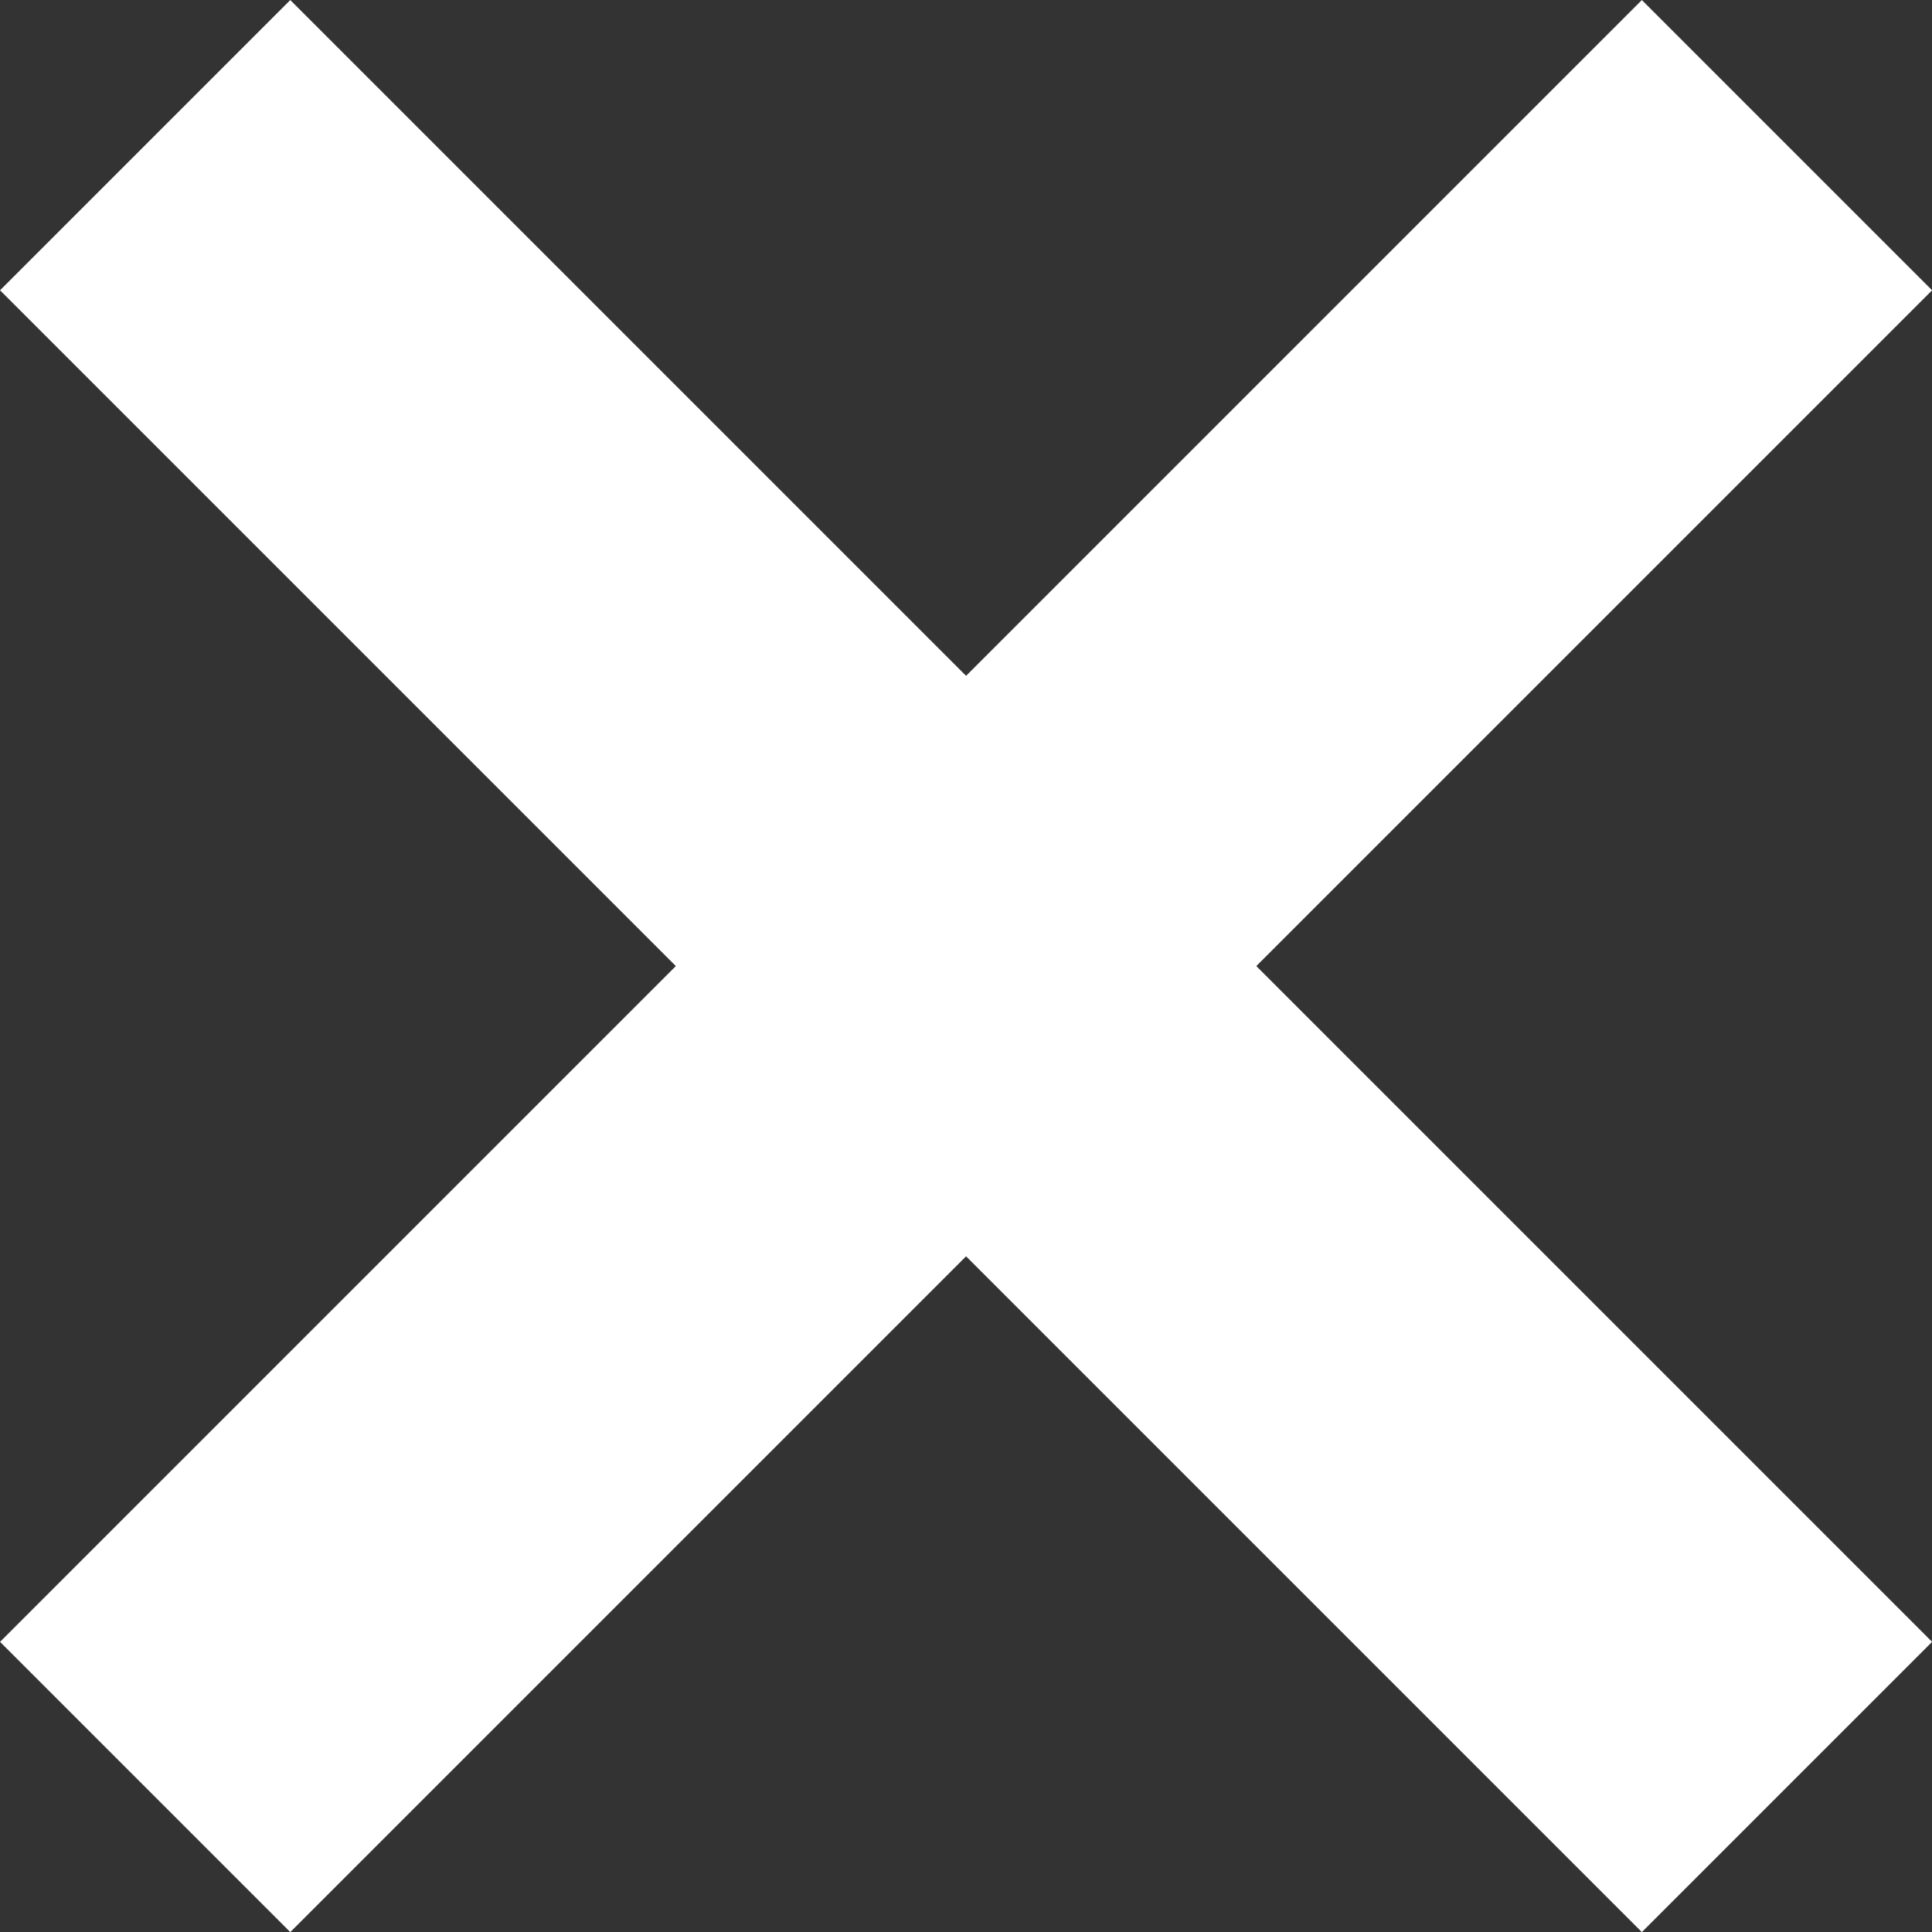
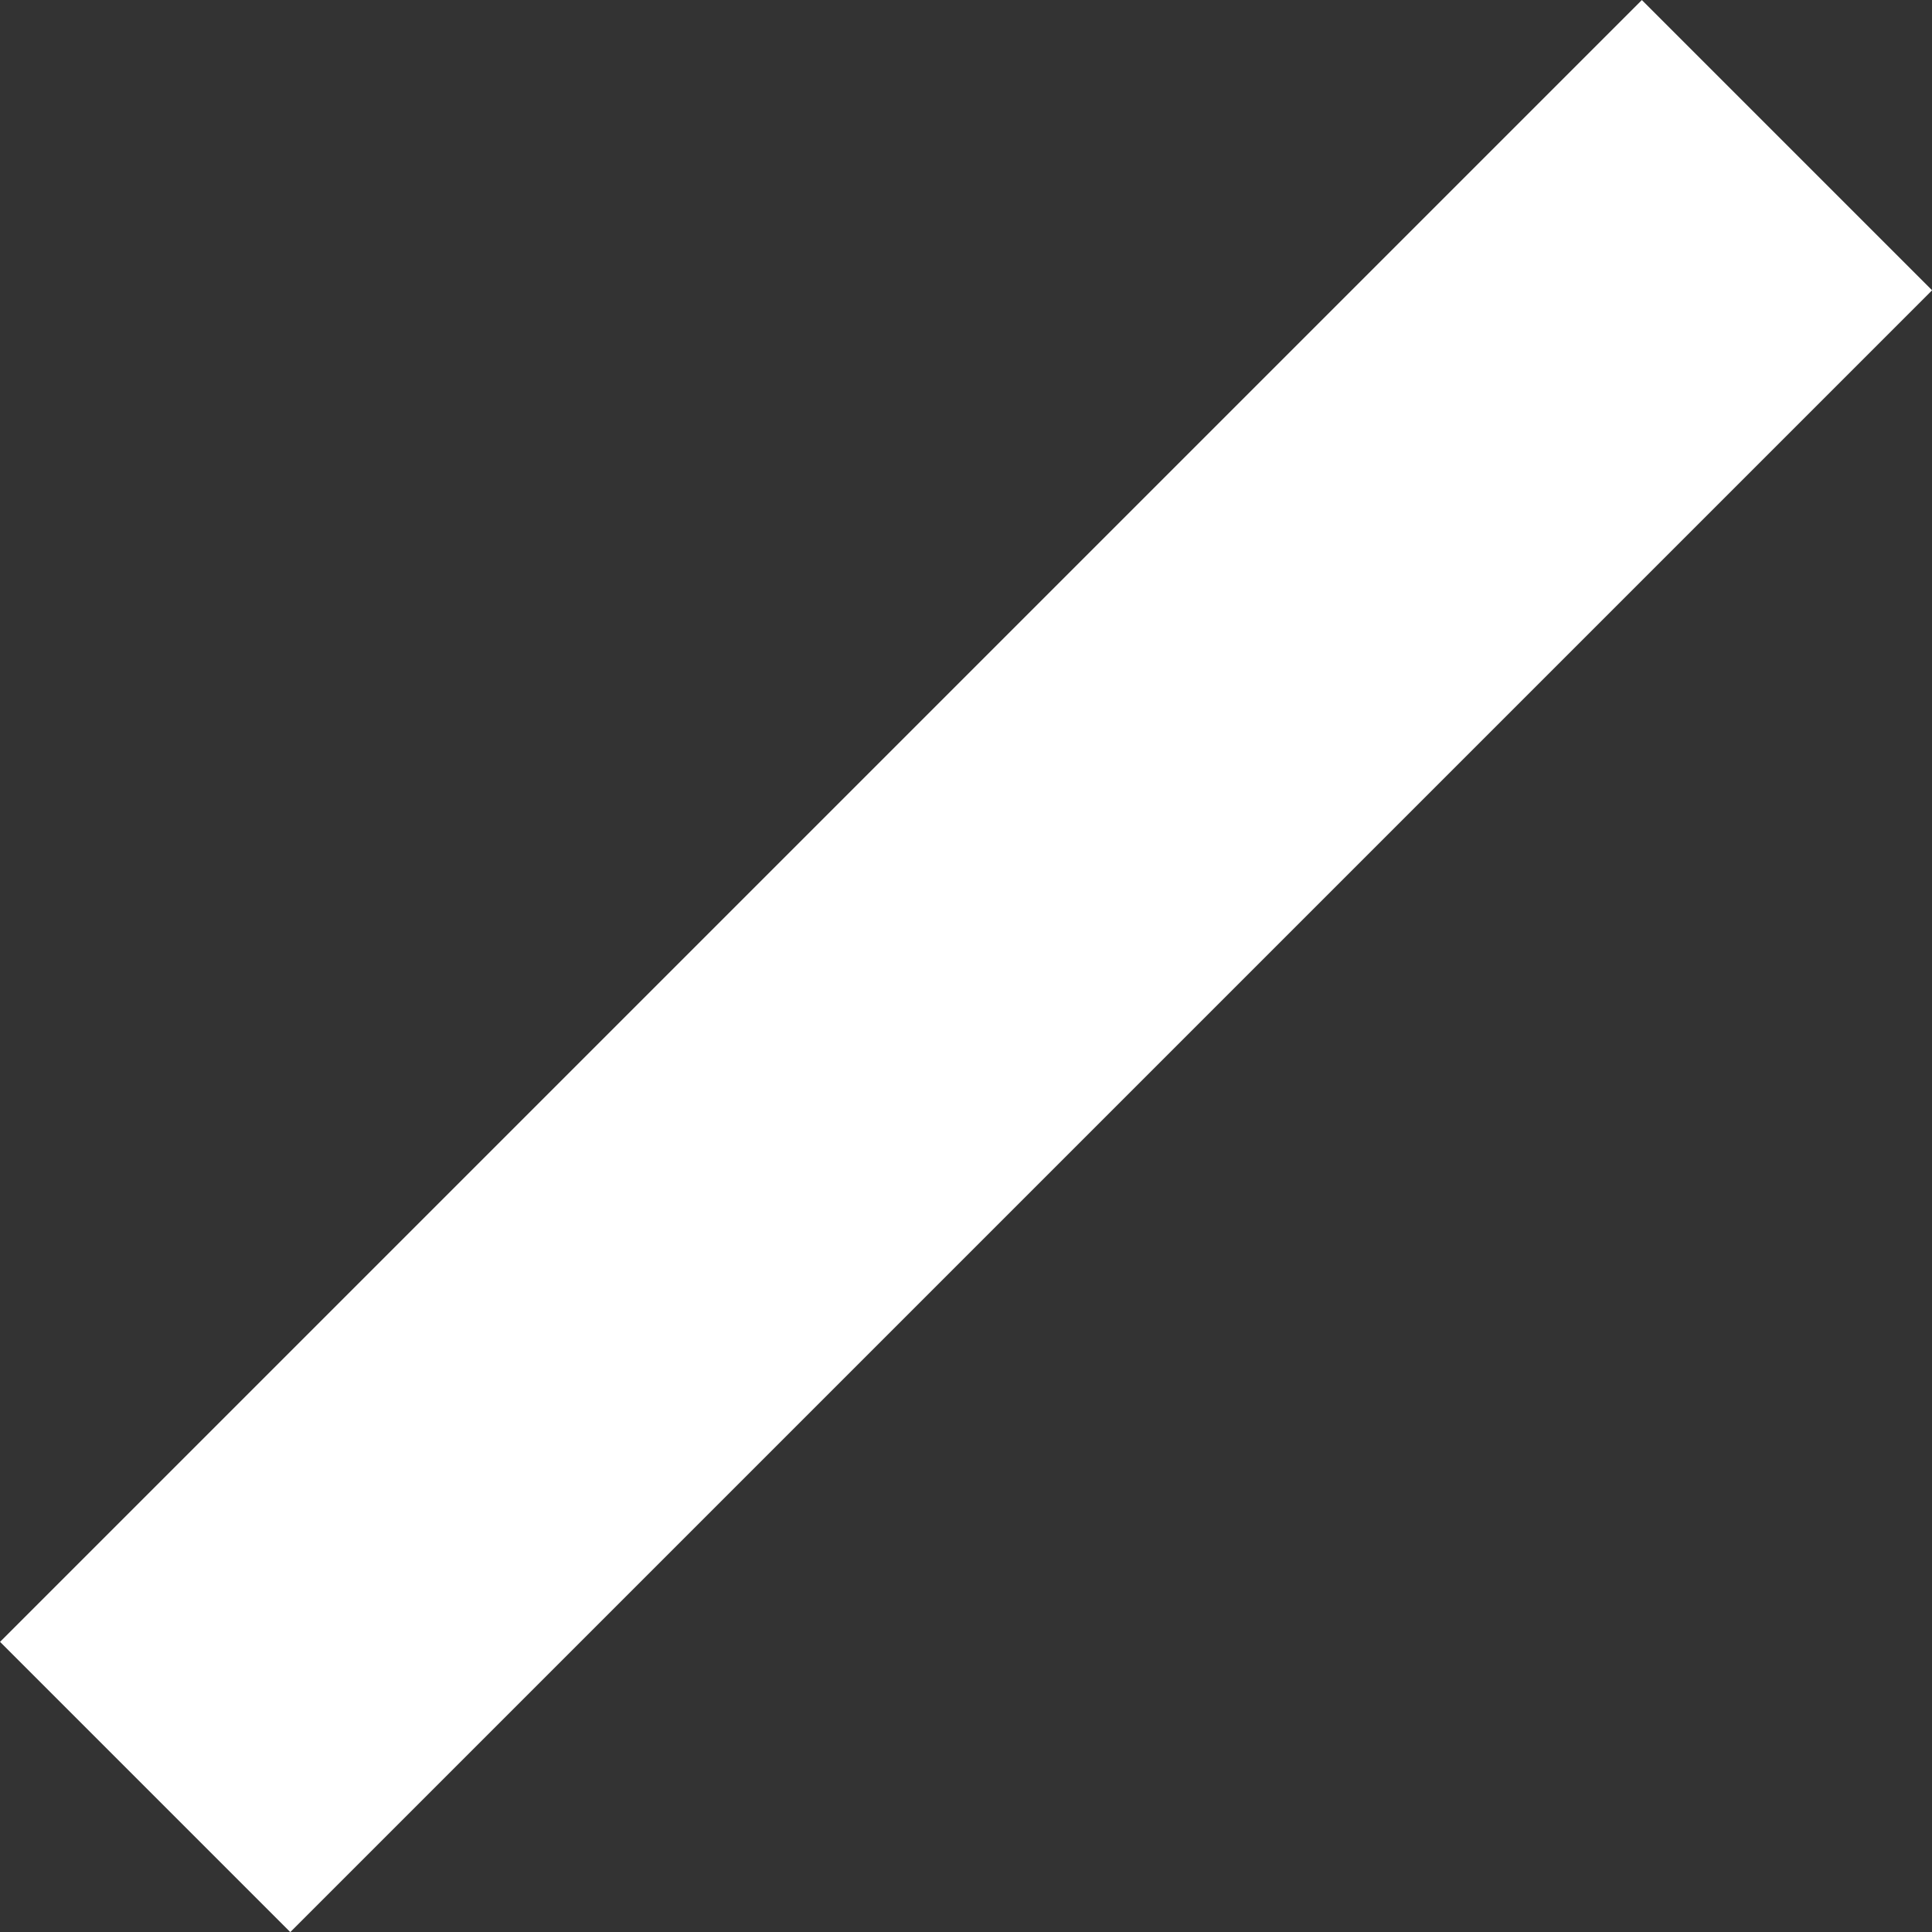
<svg xmlns="http://www.w3.org/2000/svg" width="14.121" height="14.121" viewBox="0 0 14.121 14.121">
  <rect x="0" y="0" width="14.121" height="14.121" fill="#333333" stroke="none" />
  <g transform="translate(-320.283 -18.283)">
-     <line x2="12" y2="12" transform="translate(321.344 19.344)" fill="none" stroke="#fff" stroke-width="3" />
    <line y1="12" x2="12" transform="translate(321.344 19.344)" fill="none" stroke="#fff" stroke-width="3" />
  </g>
</svg>